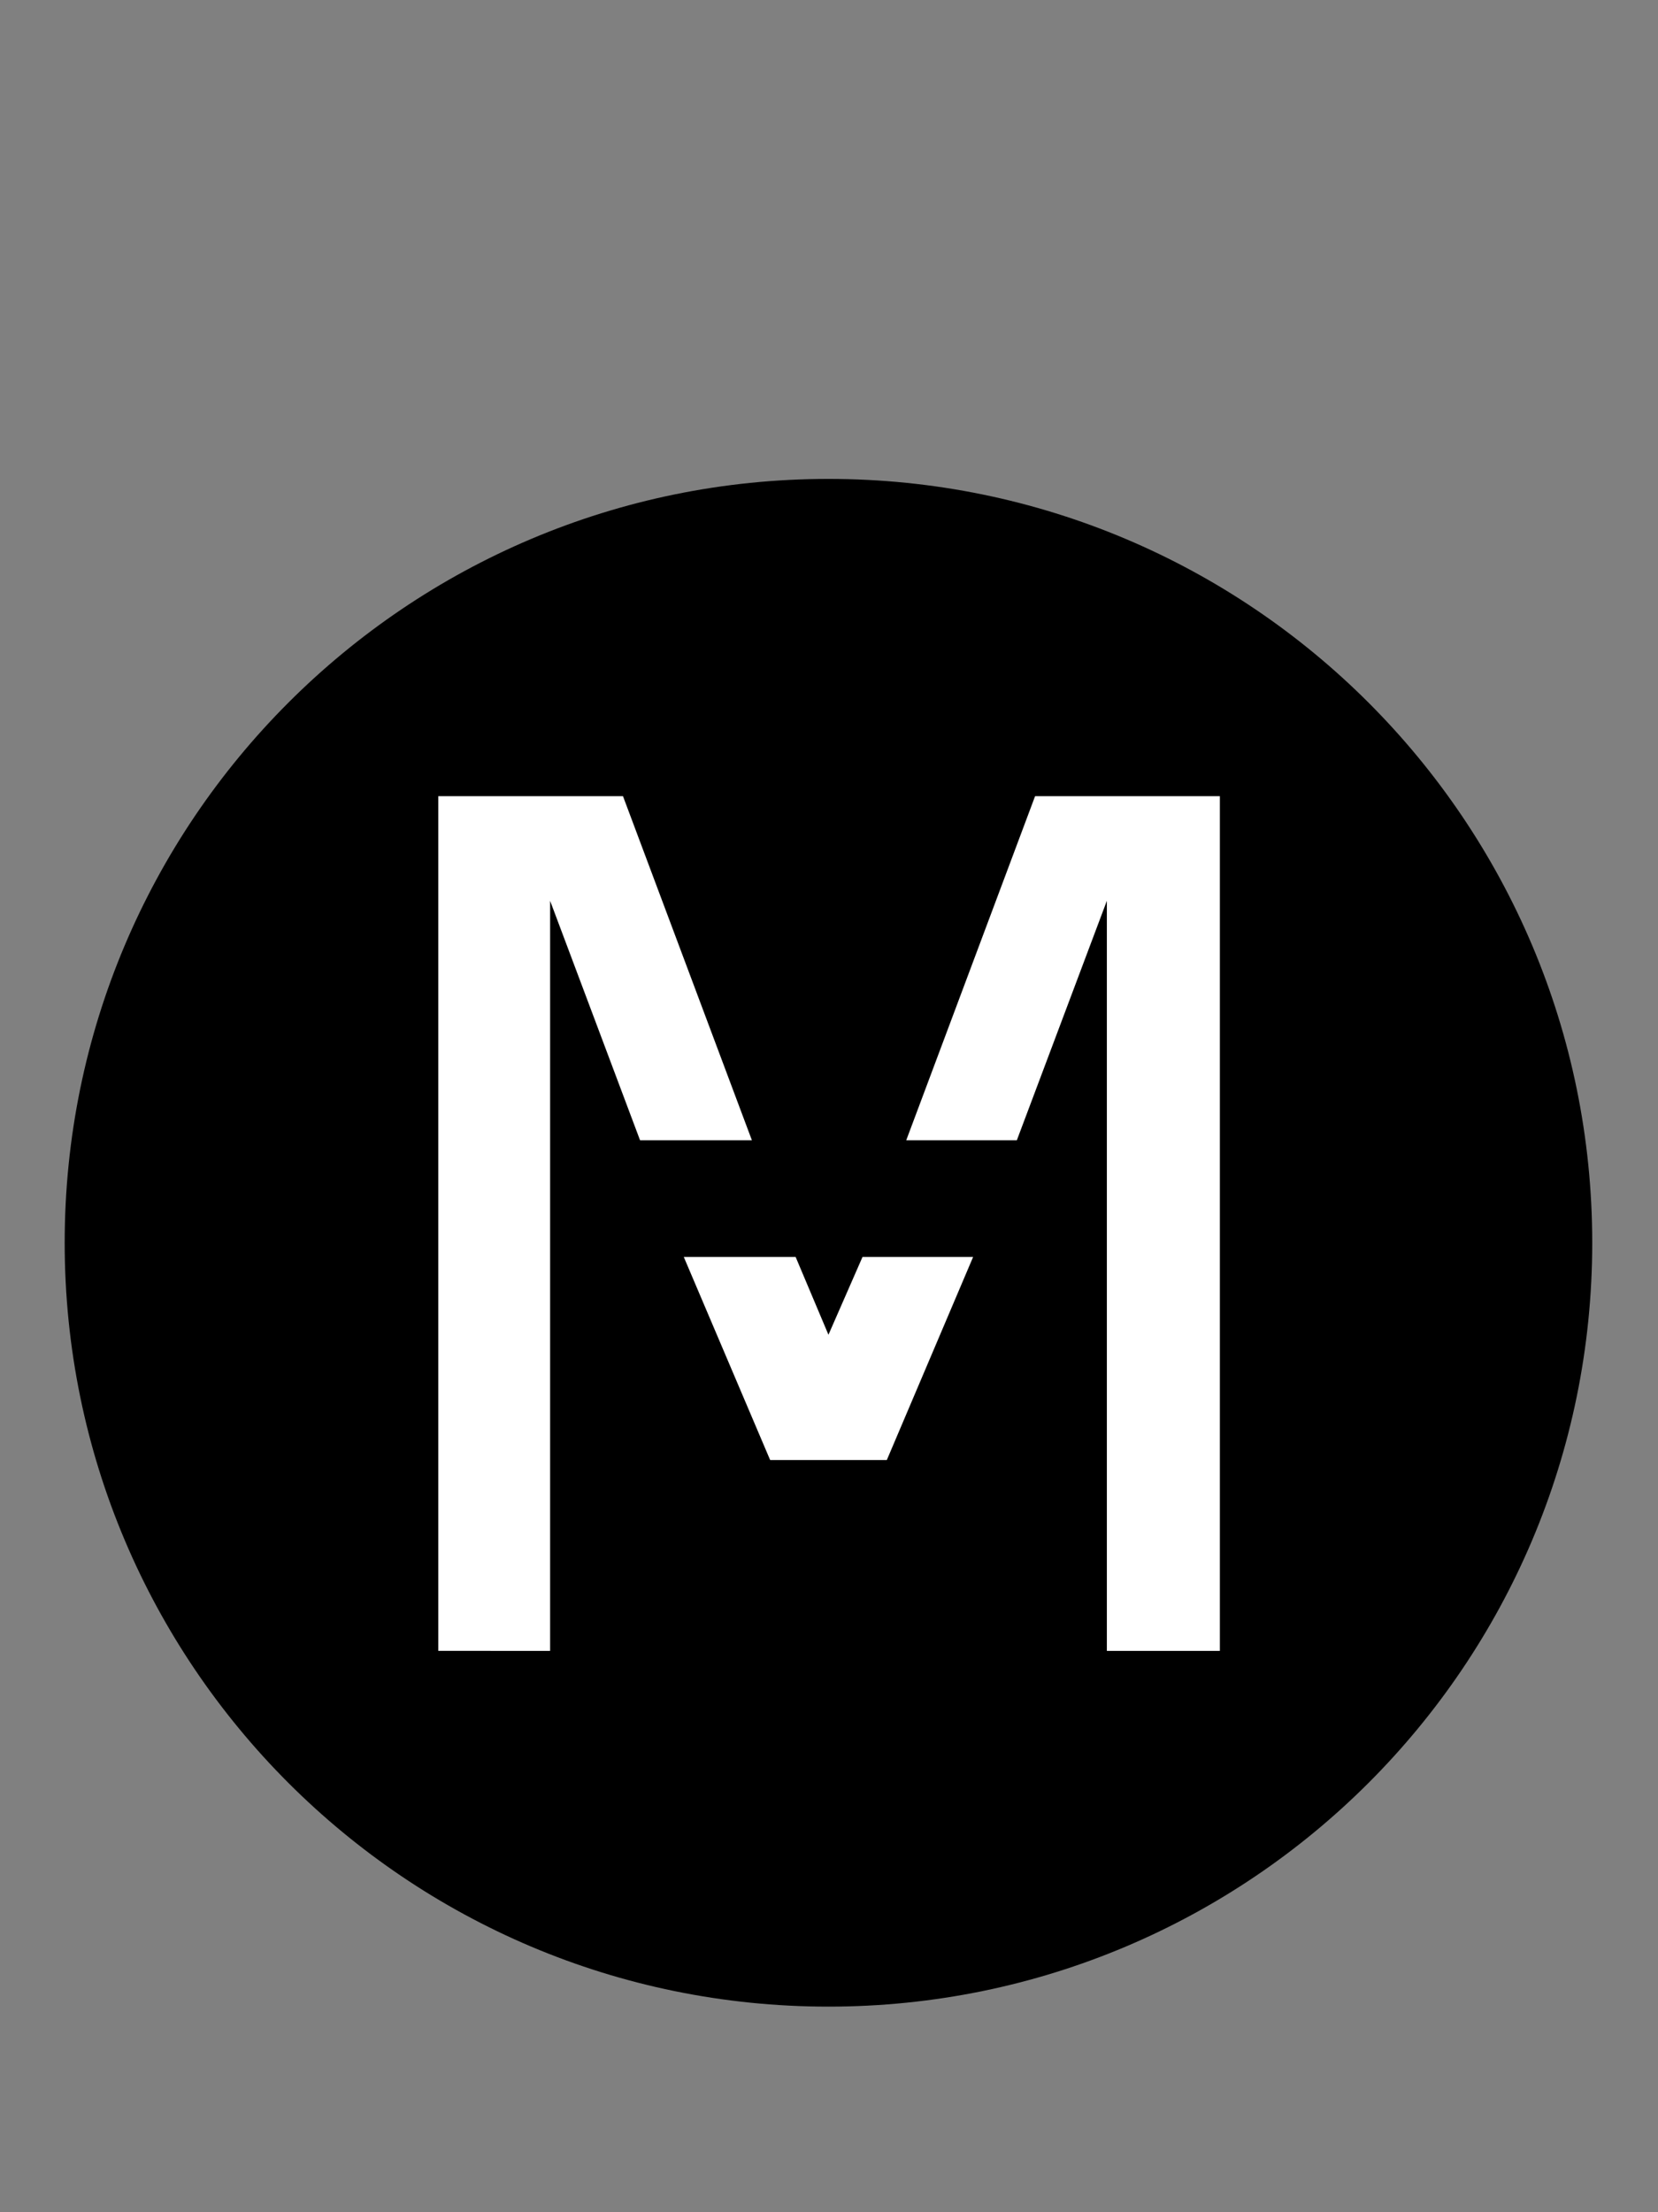
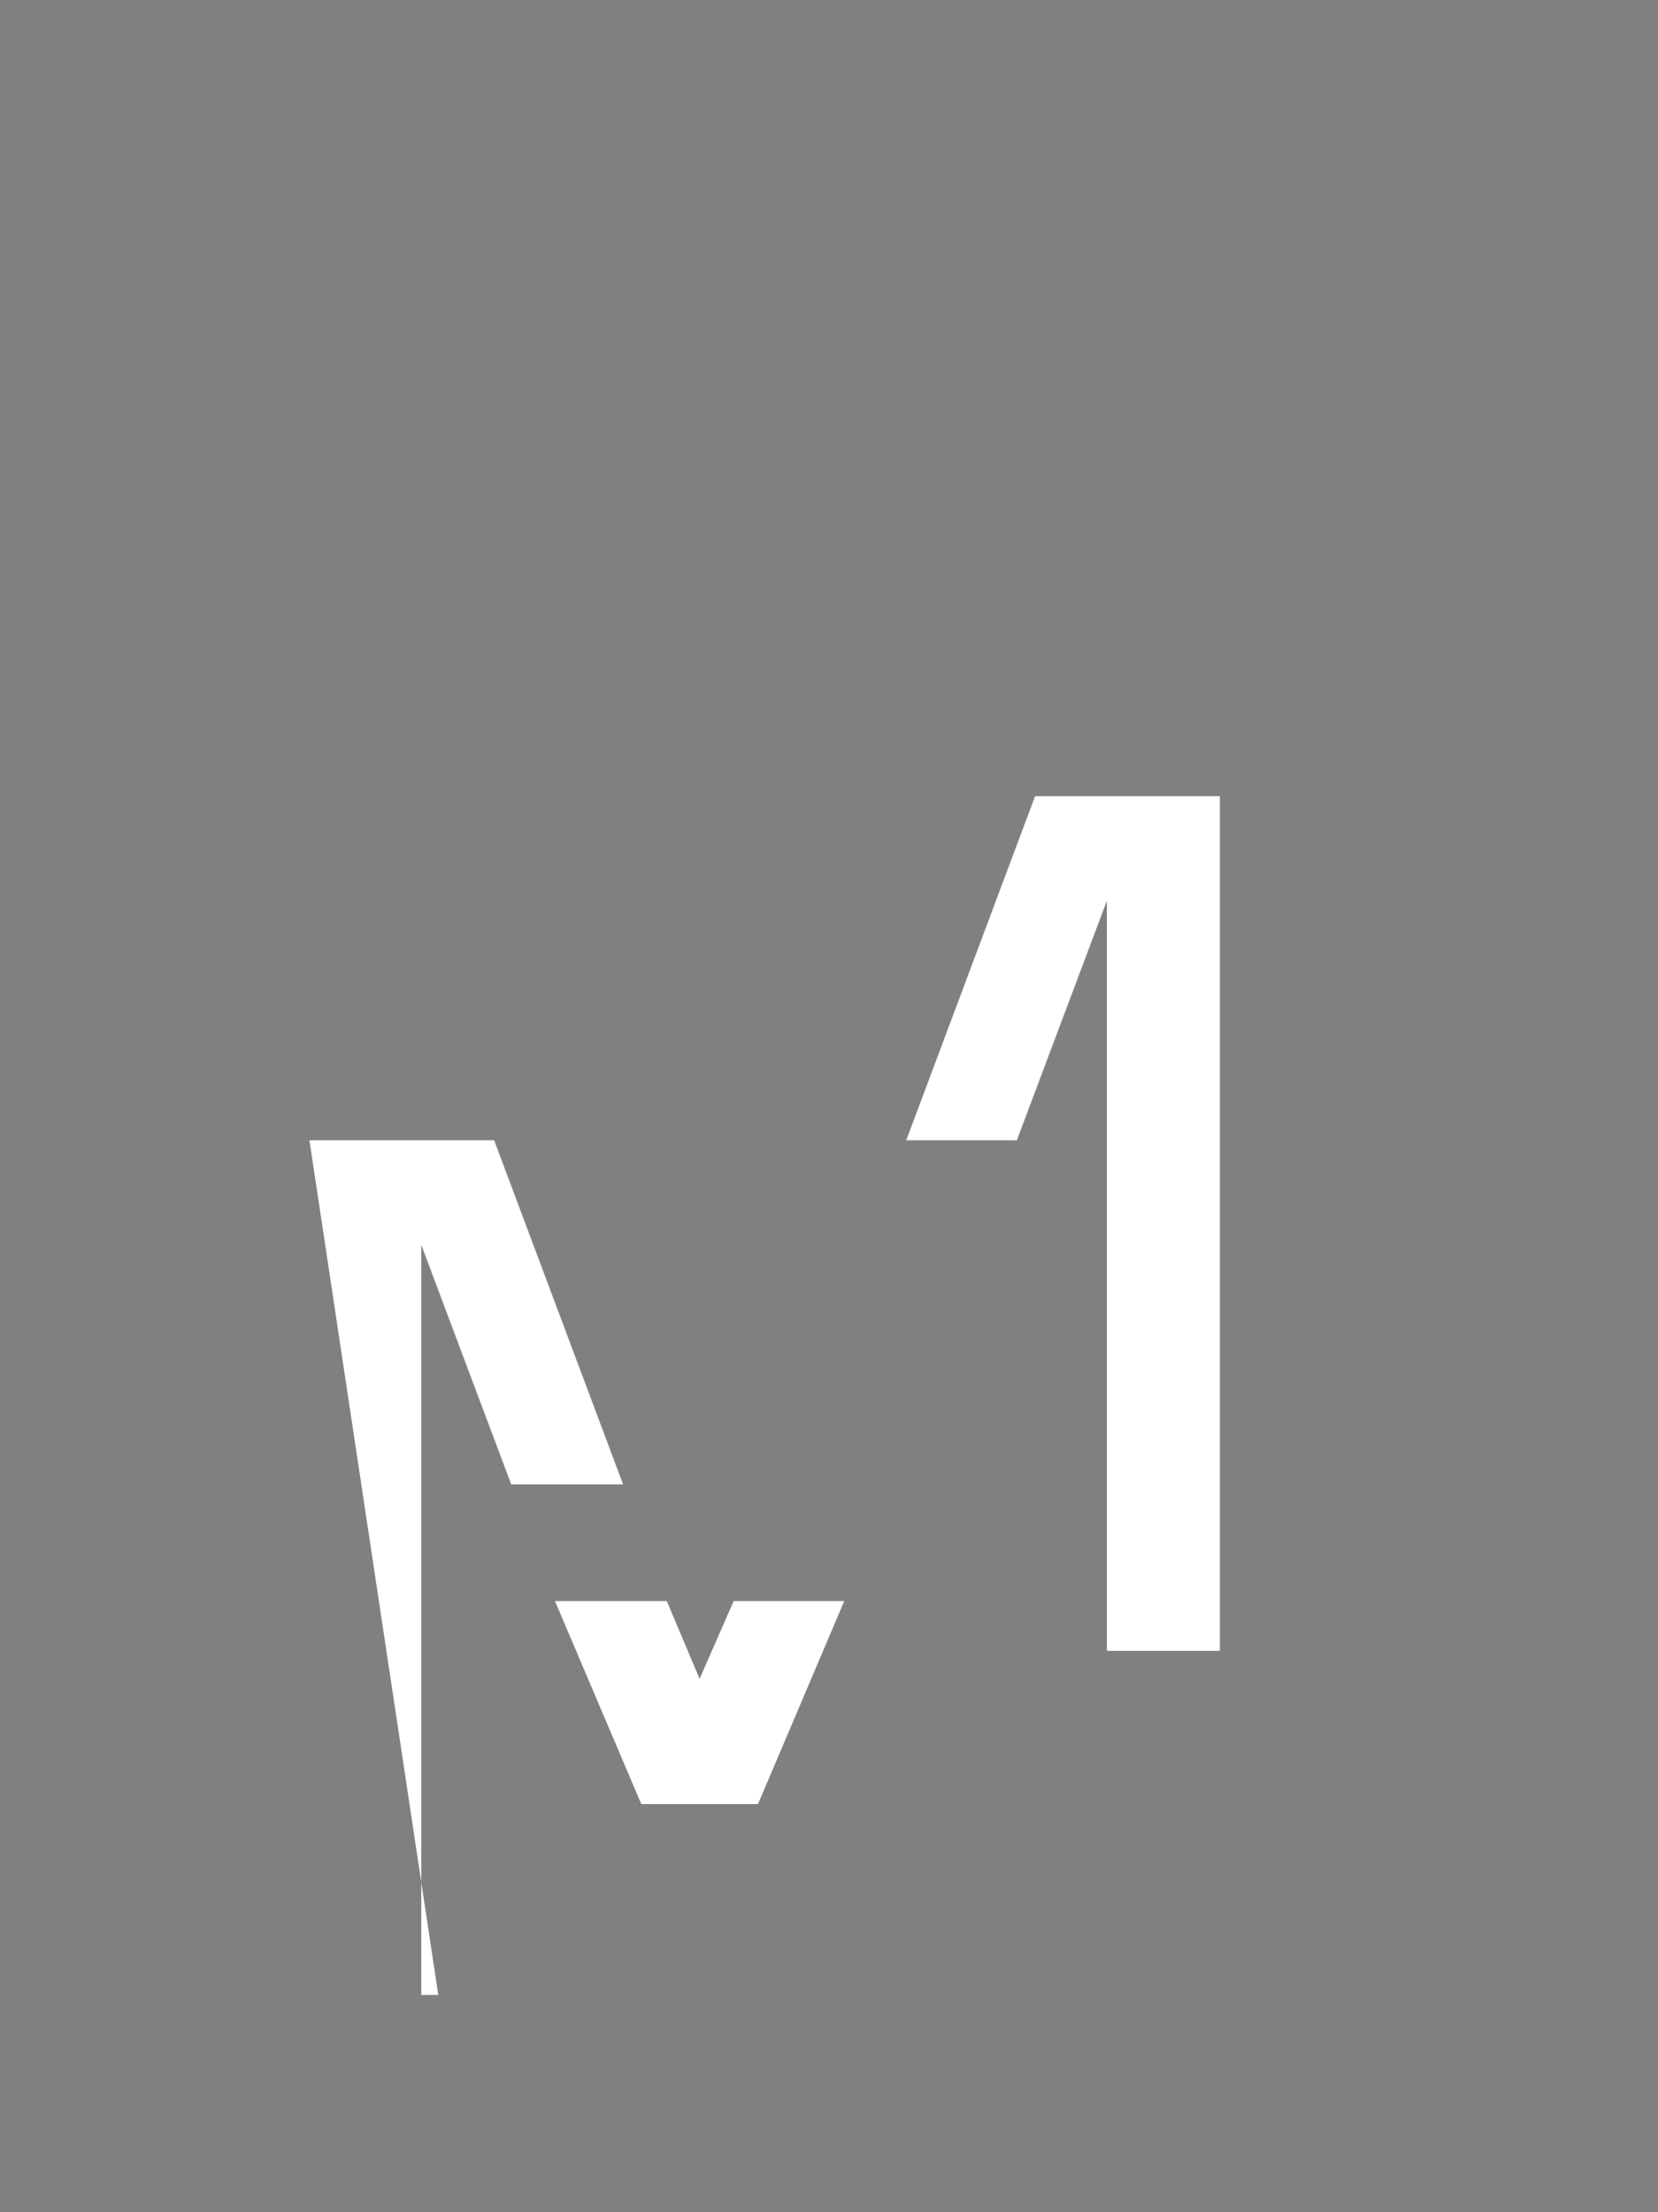
<svg xmlns="http://www.w3.org/2000/svg" data-bbox="14.629 108.309 345.496 345.496" height="667" viewBox="0 0 375 500.25" width="500" data-type="color">
  <rect x="0" y="0" width="375" height="500.25" fill="#808080" stroke="none" />
  <g>
    <defs>
      <clipPath id="219ecd6d-29d2-4acd-b9f9-caa60204a395">
-         <path d="M14.629 108.309h345.496v345.496H14.629Zm0 0" />
-       </clipPath>
+         </clipPath>
      <clipPath id="2ca12538-389b-4974-b0a7-2d8e7f4b16ac">
-         <path d="M187.379 108.309c-95.406 0-172.75 77.343-172.75 172.75s77.344 172.746 172.75 172.746 172.746-77.34 172.746-172.746-77.34-172.75-172.746-172.75m0 0" />
-       </clipPath>
+         </clipPath>
      <clipPath id="825064cb-f218-4df3-8e50-884af28f1711">
        <path d="M.629.309h345.496v345.496H.629Zm0 0" />
      </clipPath>
      <clipPath id="8fede3ad-ad72-423b-b356-800c516a71f4">
        <path d="M173.379.309C77.973.309.629 77.652.629 173.059s77.344 172.746 172.75 172.746 172.746-77.34 172.746-172.746S268.785.309 173.379.309m0 0" />
      </clipPath>
      <clipPath id="e4816dd4-ae49-4521-98b9-91f92ed0a00f">
-         <path d="M347 0v346H0V0z" />
-       </clipPath>
+         </clipPath>
    </defs>
    <g clip-path="url(#219ecd6d-29d2-4acd-b9f9-caa60204a395)">
      <g clip-path="url(#2ca12538-389b-4974-b0a7-2d8e7f4b16ac)">
        <g clip-path="url(#e4816dd4-ae49-4521-98b9-91f92ed0a00f)" transform="translate(14 108)">
          <g clip-path="url(#825064cb-f218-4df3-8e50-884af28f1711)">
            <g clip-path="url(#8fede3ad-ad72-423b-b356-800c516a71f4)">
-               <path d="M.629.309h345.496v345.496H.629Zm0 0" fill="#000000" data-color="1" />
-             </g>
+               </g>
          </g>
        </g>
      </g>
    </g>
-     <path d="M234.11 180.063h41.796v193.282h-25.562V203.72l-20.36 54.156H204.97Zm-134.985 0h41.781l29.156 77.813h-25.296l-20.344-54.156v169.625H99.125Zm55.531 104.204h25.297l7.422 17.593 7.703-17.593h25.016l-19.516 45.921h-26.39Zm0 0" fill="#ffffff" data-color="2" />
+     <path d="M234.11 180.063h41.796v193.282h-25.562V203.72l-20.36 54.156H204.97m-134.985 0h41.781l29.156 77.813h-25.296l-20.344-54.156v169.625H99.125Zm55.531 104.204h25.297l7.422 17.593 7.703-17.593h25.016l-19.516 45.921h-26.39Zm0 0" fill="#ffffff" data-color="2" />
  </g>
</svg>